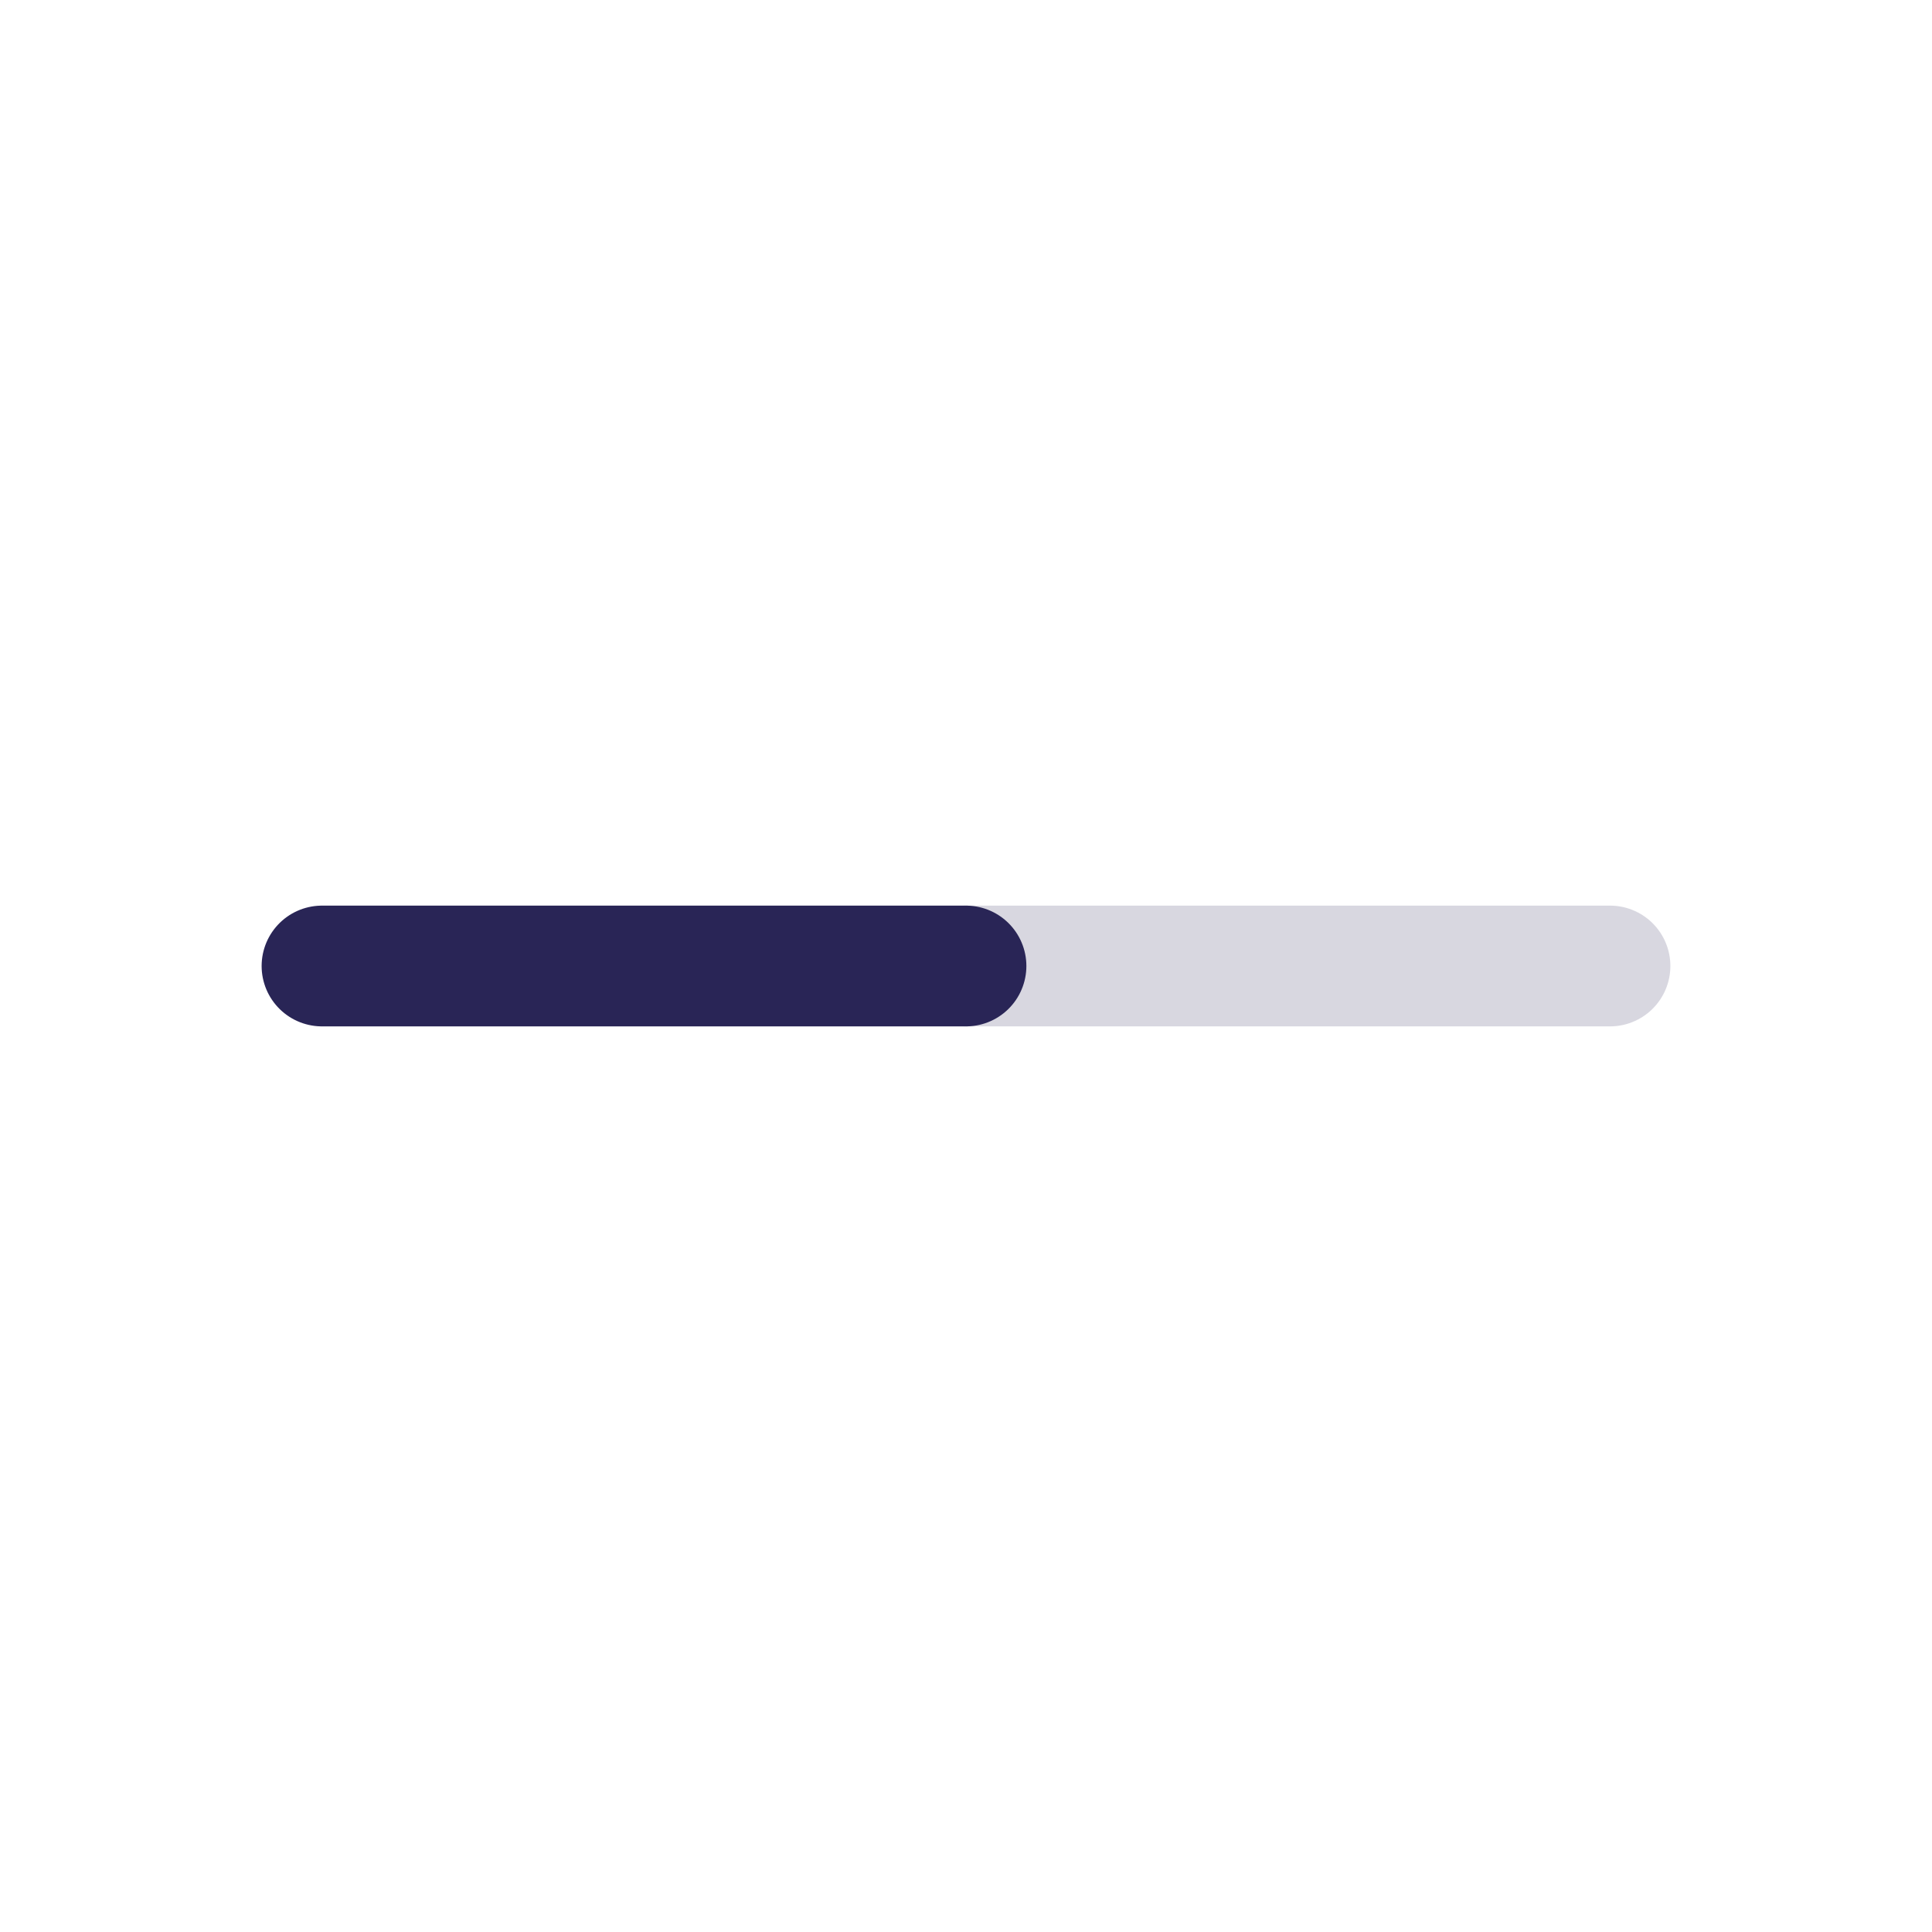
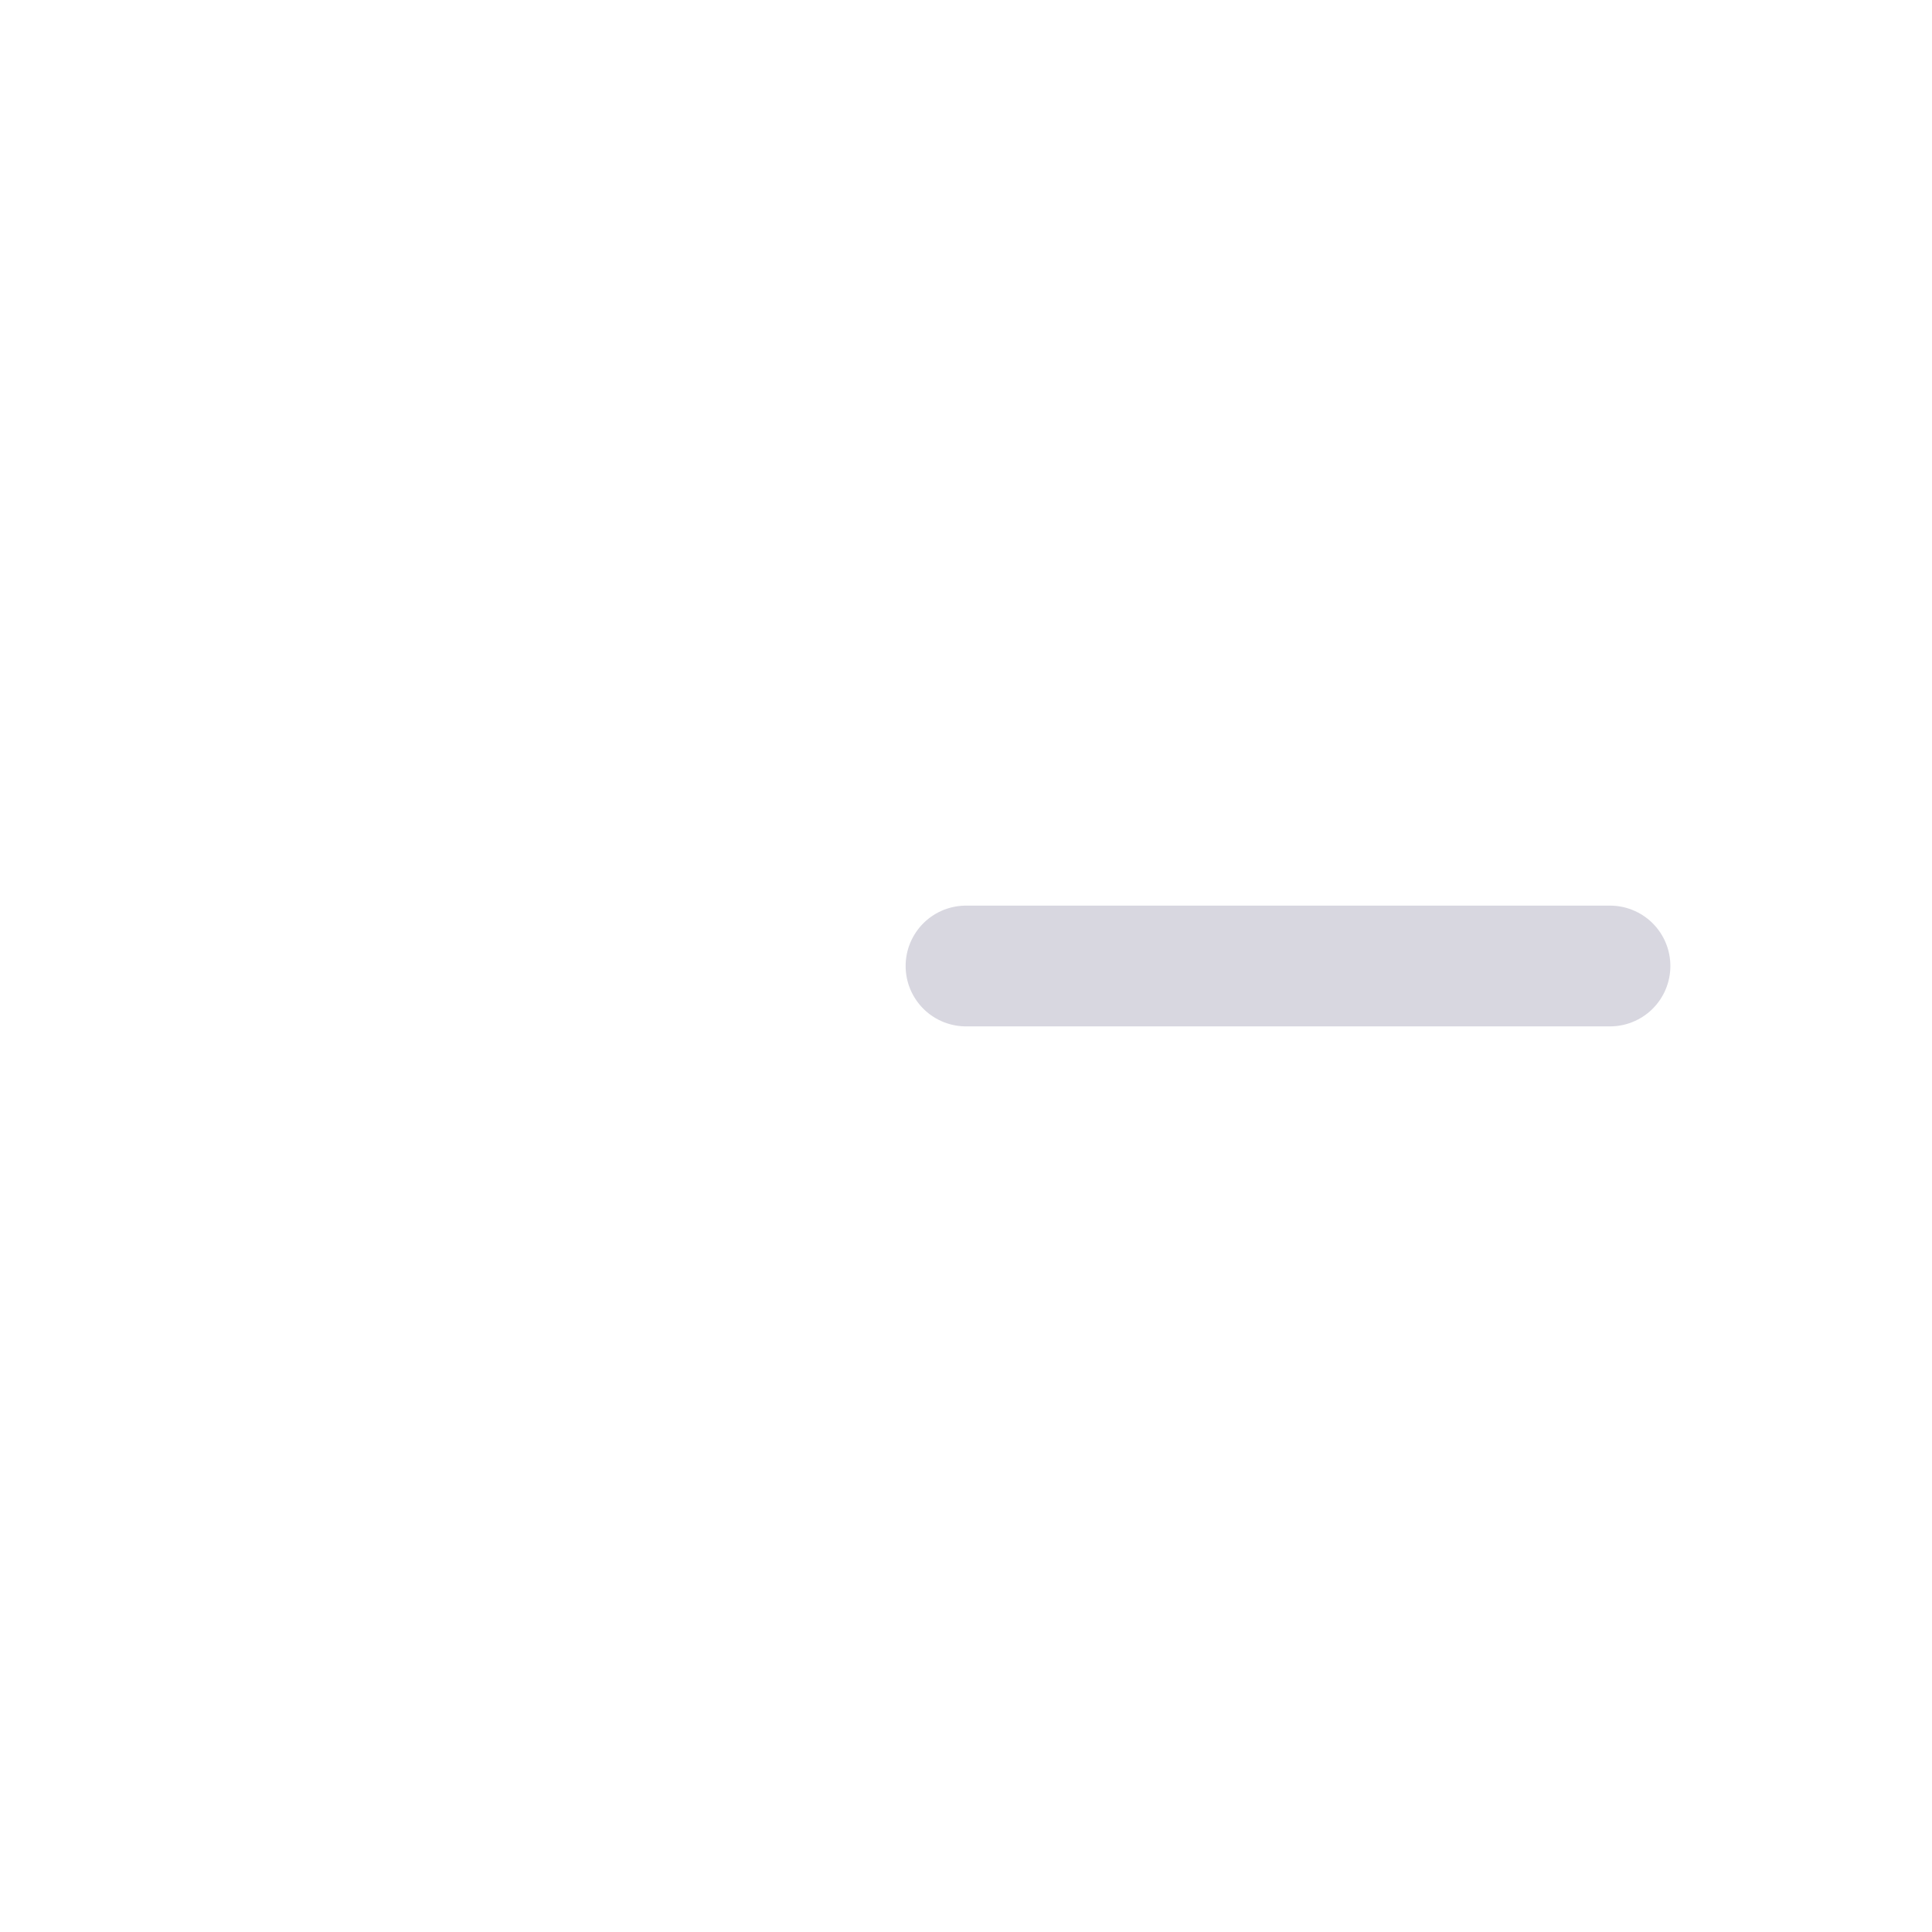
<svg xmlns="http://www.w3.org/2000/svg" width="24" height="24" viewBox="0 0 24 24" fill="none">
  <path d="M20 12H12" stroke="#292556" stroke-opacity="0.18" stroke-width="1.5" stroke-linecap="round" stroke-linejoin="round" />
-   <path d="M4 12H12" stroke="#292556" stroke-width="1.5" stroke-linecap="round" stroke-linejoin="round" />
</svg>